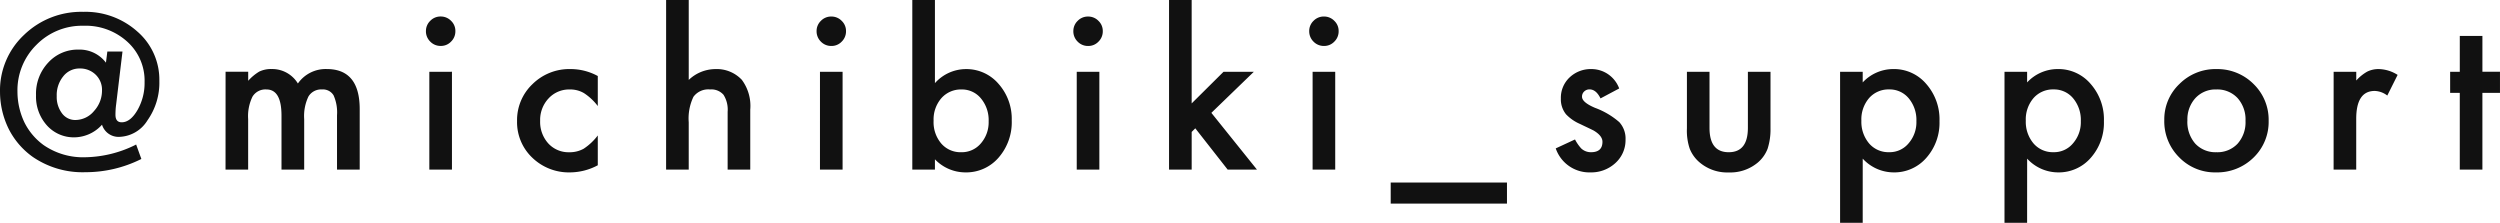
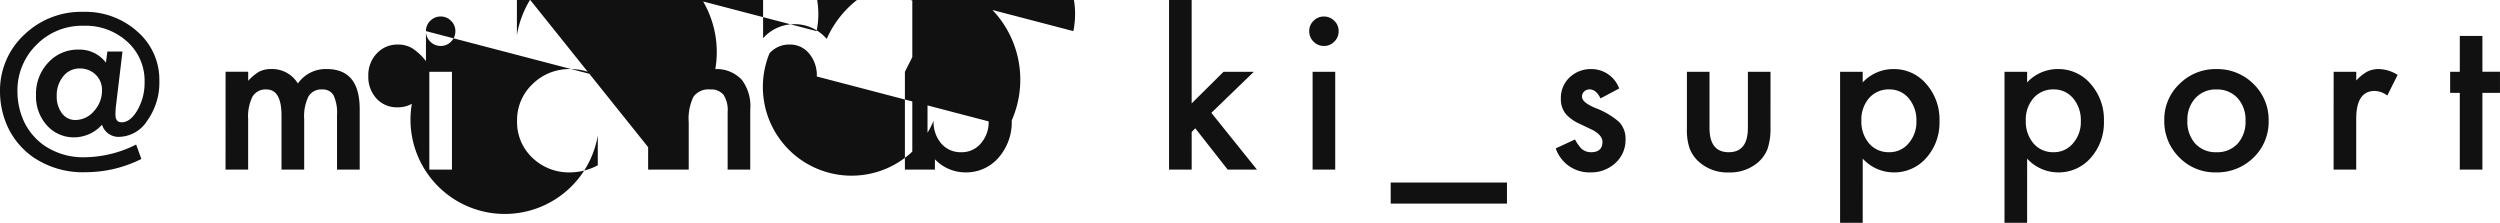
<svg xmlns="http://www.w3.org/2000/svg" width="243.156" height="21.67" viewBox="0 0 243.156 21.67">
-   <path id="パス_22042" data-name="パス 22042" d="M-109.19-11.484l-.615,5.127q-.039.283-.054.542t-.015.483q0,.732.605.732.85,0,1.543-1.2a5.284,5.284,0,0,0,.684-2.7,5.089,5.089,0,0,0-1.68-3.936,6.019,6.019,0,0,0-4.268-1.553,6.211,6.211,0,0,0-4.57,1.855,6.207,6.207,0,0,0-1.846,4.57,7,7,0,0,0,.664,2.949,6.037,6.037,0,0,0,1.885,2.236A6.755,6.755,0,0,0-112.794-1.2a11.349,11.349,0,0,0,4.785-1.162l.146-.078.508,1.406-.117.059a12.077,12.077,0,0,1-5.312,1.23A8.567,8.567,0,0,1-117.9-1.221a7.464,7.464,0,0,1-2.363-2.744,8.212,8.212,0,0,1-.84-3.574,7.4,7.4,0,0,1,2.334-5.557,7.989,7.989,0,0,1,5.762-2.246,7.565,7.565,0,0,1,5.283,1.934,6.191,6.191,0,0,1,2.119,4.795,6.336,6.336,0,0,1-1.152,3.818,3.333,3.333,0,0,1-2.725,1.611,1.679,1.679,0,0,1-1.7-1.182,3.667,3.667,0,0,1-2.676,1.23A3.505,3.505,0,0,1-116.544-4.3,4.185,4.185,0,0,1-117.6-7.236a4.4,4.4,0,0,1,1.182-3.164,3.885,3.885,0,0,1,2.969-1.27A3.213,3.213,0,0,1-110.8-10.4l.137-1.084Zm-1.992,3.77a2.037,2.037,0,0,0-.615-1.514,2.153,2.153,0,0,0-1.543-.605,1.989,1.989,0,0,0-1.611.762,2.88,2.88,0,0,0-.635,1.924,2.644,2.644,0,0,0,.508,1.67,1.584,1.584,0,0,0,1.309.654,2.368,2.368,0,0,0,1.807-.869A2.93,2.93,0,0,0-111.183-7.715Zm12.018-1.8h2.2v.879a4.591,4.591,0,0,1,1.084-.9,2.63,2.63,0,0,1,1.2-.244,2.916,2.916,0,0,1,2.549,1.406,3.3,3.3,0,0,1,2.8-1.406q3.213,0,3.213,3.9V0h-2.207V-5.283a4.076,4.076,0,0,0-.332-1.934,1.2,1.2,0,0,0-1.123-.576,1.433,1.433,0,0,0-1.323.684,4.4,4.4,0,0,0-.415,2.2V0h-2.207V-5.254q0-2.539-1.465-2.539a1.468,1.468,0,0,0-1.353.693,4.324,4.324,0,0,0-.425,2.188V0h-2.2Zm22.018,0V0h-2.2V-9.512Zm-2.529-3.955a1.361,1.361,0,0,1,.42-1,1.372,1.372,0,0,1,1.006-.42,1.384,1.384,0,0,1,1.016.42,1.352,1.352,0,0,1,.42,1.006,1.384,1.384,0,0,1-.42,1.016,1.352,1.352,0,0,1-1.006.42,1.384,1.384,0,0,1-1.016-.42A1.4,1.4,0,0,1-79.677-13.467ZM-62.962-9.1v2.92a5.354,5.354,0,0,0-1.348-1.26,2.625,2.625,0,0,0-1.377-.352,2.714,2.714,0,0,0-2.061.869,3.048,3.048,0,0,0-.82,2.178,3.118,3.118,0,0,0,.791,2.2,2.667,2.667,0,0,0,2.041.859,2.792,2.792,0,0,0,1.4-.342A5.537,5.537,0,0,0-62.962-3.32v2.9a5.77,5.77,0,0,1-2.676.693,5.12,5.12,0,0,1-3.691-1.426,4.758,4.758,0,0,1-1.484-3.564,4.822,4.822,0,0,1,1.5-3.594,5.088,5.088,0,0,1,3.691-1.465A5.516,5.516,0,0,1-62.962-9.1Zm6.646-7.393h2.2v7.773A3.784,3.784,0,0,1-51.53-9.775,3.344,3.344,0,0,1-48.952-8.73a4.252,4.252,0,0,1,.82,2.9V0h-2.2V-5.625a2.682,2.682,0,0,0-.405-1.655,1.562,1.562,0,0,0-1.3-.513,1.793,1.793,0,0,0-1.621.713,4.889,4.889,0,0,0-.459,2.48V0h-2.2Zm17.164,6.982V0h-2.2V-9.512Zm-2.529-3.955a1.361,1.361,0,0,1,.42-1,1.372,1.372,0,0,1,1.006-.42,1.384,1.384,0,0,1,1.016.42,1.352,1.352,0,0,1,.42,1.006,1.384,1.384,0,0,1-.42,1.016,1.352,1.352,0,0,1-1.006.42,1.384,1.384,0,0,1-1.016-.42A1.4,1.4,0,0,1-41.681-13.467Zm11.51-3.027v8.086a4.054,4.054,0,0,1,2.988-1.367,4.112,4.112,0,0,1,3.2,1.436A5.125,5.125,0,0,1-22.7-4.785a5.233,5.233,0,0,1-1.289,3.633A4.156,4.156,0,0,1-27.222.273,4.11,4.11,0,0,1-30.171-1V0h-2.2V-16.494Zm5.225,11.807a3.285,3.285,0,0,0-.742-2.227,2.378,2.378,0,0,0-1.885-.879,2.527,2.527,0,0,0-1.973.85A3.155,3.155,0,0,0-30.3-4.756a3.2,3.2,0,0,0,.742,2.217,2.468,2.468,0,0,0,1.953.85,2.422,2.422,0,0,0,1.895-.85A3.12,3.12,0,0,0-24.946-4.687Zm10.768-4.824V0h-2.2V-9.512Zm-2.529-3.955a1.361,1.361,0,0,1,.42-1,1.372,1.372,0,0,1,1.006-.42,1.384,1.384,0,0,1,1.016.42,1.352,1.352,0,0,1,.42,1.006,1.384,1.384,0,0,1-.42,1.016,1.352,1.352,0,0,1-1.006.42,1.384,1.384,0,0,1-1.016-.42A1.4,1.4,0,0,1-16.708-13.467ZM-5.2-16.494V-6.436l3.1-3.076H.847L-3.284-5.518,1.149,0H-1.7L-4.847-4.014l-.352.352V0H-7.4V-16.494ZM8.763-9.512V0h-2.2V-9.512ZM6.233-13.467a1.361,1.361,0,0,1,.42-1,1.372,1.372,0,0,1,1.006-.42,1.384,1.384,0,0,1,1.016.42,1.352,1.352,0,0,1,.42,1.006,1.384,1.384,0,0,1-.42,1.016,1.352,1.352,0,0,1-1.006.42,1.384,1.384,0,0,1-1.016-.42A1.4,1.4,0,0,1,6.233-13.467ZM14.159,1.26H25.468V3.311H14.159Zm22.223-9.15-1.816.967Q34.136-7.8,33.5-7.8a.732.732,0,0,0-.518.2.67.67,0,0,0-.215.513q0,.547,1.27,1.084a7.568,7.568,0,0,1,2.354,1.387A2.373,2.373,0,0,1,37-2.91a3,3,0,0,1-1.016,2.3A3.457,3.457,0,0,1,33.6.273,3.457,3.457,0,0,1,30.21-2.061l1.875-.869a4.079,4.079,0,0,0,.6.869,1.359,1.359,0,0,0,.957.371q1.113,0,1.113-1.016,0-.586-.859-1.094-.332-.166-.664-.322t-.674-.322a4.125,4.125,0,0,1-1.348-.937,2.31,2.31,0,0,1-.5-1.533,2.713,2.713,0,0,1,.85-2.051,2.981,2.981,0,0,1,2.109-.811A2.878,2.878,0,0,1,36.382-7.891Zm8.785-1.621v5.459q0,2.363,1.865,2.363T48.9-4.053V-9.512h2.2V-4a6.128,6.128,0,0,1-.283,1.973,3.314,3.314,0,0,1-.947,1.338,4.163,4.163,0,0,1-2.832.967A4.149,4.149,0,0,1,44.21-.693a3.367,3.367,0,0,1-.967-1.338A5.44,5.44,0,0,1,42.97-4V-9.512Zm14.9,14.688h-2.2V-9.512h2.2v1.035a4.066,4.066,0,0,1,2.949-1.3A4.112,4.112,0,0,1,66.247-8.33a5.219,5.219,0,0,1,1.289,3.623,5.139,5.139,0,0,1-1.279,3.564,4.117,4.117,0,0,1-3.2,1.416,4.094,4.094,0,0,1-2.988-1.338ZM65.29-4.7a3.285,3.285,0,0,0-.742-2.227,2.4,2.4,0,0,0-1.895-.869,2.51,2.51,0,0,0-1.963.84,3.184,3.184,0,0,0-.752,2.207,3.252,3.252,0,0,0,.752,2.207,2.468,2.468,0,0,0,1.953.85,2.382,2.382,0,0,0,1.885-.859A3.12,3.12,0,0,0,65.29-4.7ZM76.058,5.176h-2.2V-9.512h2.2v1.035a4.066,4.066,0,0,1,2.949-1.3A4.112,4.112,0,0,1,82.239-8.33a5.219,5.219,0,0,1,1.289,3.623,5.139,5.139,0,0,1-1.279,3.564,4.117,4.117,0,0,1-3.2,1.416,4.094,4.094,0,0,1-2.988-1.338ZM81.282-4.7a3.285,3.285,0,0,0-.742-2.227,2.4,2.4,0,0,0-1.895-.869,2.51,2.51,0,0,0-1.963.84,3.184,3.184,0,0,0-.752,2.207,3.252,3.252,0,0,0,.752,2.207,2.468,2.468,0,0,0,1.953.85,2.382,2.382,0,0,0,1.885-.859A3.12,3.12,0,0,0,81.282-4.7ZM89.4-4.824A4.726,4.726,0,0,1,90.878-8.33a4.941,4.941,0,0,1,3.594-1.445A4.968,4.968,0,0,1,98.085-8.32,4.842,4.842,0,0,1,99.55-4.746a4.817,4.817,0,0,1-1.475,3.584A5.04,5.04,0,0,1,94.433.273a4.833,4.833,0,0,1-3.584-1.465A4.926,4.926,0,0,1,89.4-4.824Zm2.246.039a3.208,3.208,0,0,0,.762,2.256,2.682,2.682,0,0,0,2.061.84,2.678,2.678,0,0,0,2.061-.83A3.126,3.126,0,0,0,97.3-4.736a3.126,3.126,0,0,0-.771-2.217,2.682,2.682,0,0,0-2.061-.84,2.658,2.658,0,0,0-2.041.84A3.056,3.056,0,0,0,91.649-4.785Zm14.225-4.727h2.2v.85a4.2,4.2,0,0,1,1.074-.869,2.463,2.463,0,0,1,1.133-.244,3.549,3.549,0,0,1,1.816.566L111.089-7.2a2.1,2.1,0,0,0-1.221-.449q-1.8,0-1.8,2.715V0h-2.2Zm14.469,2.051V0h-2.2V-7.461h-.937V-9.512h.938V-13h2.2v3.486h1.709v2.051Z" transform="translate(121.104 16.494)" fill="#111" />
+   <path id="パス_22042" data-name="パス 22042" d="M-109.19-11.484l-.615,5.127q-.039.283-.054.542t-.015.483q0,.732.605.732.85,0,1.543-1.2a5.284,5.284,0,0,0,.684-2.7,5.089,5.089,0,0,0-1.68-3.936,6.019,6.019,0,0,0-4.268-1.553,6.211,6.211,0,0,0-4.57,1.855,6.207,6.207,0,0,0-1.846,4.57,7,7,0,0,0,.664,2.949,6.037,6.037,0,0,0,1.885,2.236A6.755,6.755,0,0,0-112.794-1.2a11.349,11.349,0,0,0,4.785-1.162l.146-.078.508,1.406-.117.059a12.077,12.077,0,0,1-5.312,1.23A8.567,8.567,0,0,1-117.9-1.221a7.464,7.464,0,0,1-2.363-2.744,8.212,8.212,0,0,1-.84-3.574,7.4,7.4,0,0,1,2.334-5.557,7.989,7.989,0,0,1,5.762-2.246,7.565,7.565,0,0,1,5.283,1.934,6.191,6.191,0,0,1,2.119,4.795,6.336,6.336,0,0,1-1.152,3.818,3.333,3.333,0,0,1-2.725,1.611,1.679,1.679,0,0,1-1.7-1.182,3.667,3.667,0,0,1-2.676,1.23A3.505,3.505,0,0,1-116.544-4.3,4.185,4.185,0,0,1-117.6-7.236a4.4,4.4,0,0,1,1.182-3.164,3.885,3.885,0,0,1,2.969-1.27A3.213,3.213,0,0,1-110.8-10.4l.137-1.084Zm-1.992,3.77a2.037,2.037,0,0,0-.615-1.514,2.153,2.153,0,0,0-1.543-.605,1.989,1.989,0,0,0-1.611.762,2.88,2.88,0,0,0-.635,1.924,2.644,2.644,0,0,0,.508,1.67,1.584,1.584,0,0,0,1.309.654,2.368,2.368,0,0,0,1.807-.869A2.93,2.93,0,0,0-111.183-7.715Zm12.018-1.8h2.2v.879a4.591,4.591,0,0,1,1.084-.9,2.63,2.63,0,0,1,1.2-.244,2.916,2.916,0,0,1,2.549,1.406,3.3,3.3,0,0,1,2.8-1.406q3.213,0,3.213,3.9V0h-2.207V-5.283a4.076,4.076,0,0,0-.332-1.934,1.2,1.2,0,0,0-1.123-.576,1.433,1.433,0,0,0-1.323.684,4.4,4.4,0,0,0-.415,2.2V0h-2.207V-5.254q0-2.539-1.465-2.539a1.468,1.468,0,0,0-1.353.693,4.324,4.324,0,0,0-.425,2.188V0h-2.2Zm22.018,0V0h-2.2V-9.512Zm-2.529-3.955a1.361,1.361,0,0,1,.42-1,1.372,1.372,0,0,1,1.006-.42,1.384,1.384,0,0,1,1.016.42,1.352,1.352,0,0,1,.42,1.006,1.384,1.384,0,0,1-.42,1.016,1.352,1.352,0,0,1-1.006.42,1.384,1.384,0,0,1-1.016-.42A1.4,1.4,0,0,1-79.677-13.467Zv2.92a5.354,5.354,0,0,0-1.348-1.26,2.625,2.625,0,0,0-1.377-.352,2.714,2.714,0,0,0-2.061.869,3.048,3.048,0,0,0-.82,2.178,3.118,3.118,0,0,0,.791,2.2,2.667,2.667,0,0,0,2.041.859,2.792,2.792,0,0,0,1.4-.342A5.537,5.537,0,0,0-62.962-3.32v2.9a5.77,5.77,0,0,1-2.676.693,5.12,5.12,0,0,1-3.691-1.426,4.758,4.758,0,0,1-1.484-3.564,4.822,4.822,0,0,1,1.5-3.594,5.088,5.088,0,0,1,3.691-1.465A5.516,5.516,0,0,1-62.962-9.1Zm6.646-7.393h2.2v7.773A3.784,3.784,0,0,1-51.53-9.775,3.344,3.344,0,0,1-48.952-8.73a4.252,4.252,0,0,1,.82,2.9V0h-2.2V-5.625a2.682,2.682,0,0,0-.405-1.655,1.562,1.562,0,0,0-1.3-.513,1.793,1.793,0,0,0-1.621.713,4.889,4.889,0,0,0-.459,2.48V0h-2.2Zm17.164,6.982V0h-2.2V-9.512Zm-2.529-3.955a1.361,1.361,0,0,1,.42-1,1.372,1.372,0,0,1,1.006-.42,1.384,1.384,0,0,1,1.016.42,1.352,1.352,0,0,1,.42,1.006,1.384,1.384,0,0,1-.42,1.016,1.352,1.352,0,0,1-1.006.42,1.384,1.384,0,0,1-1.016-.42A1.4,1.4,0,0,1-41.681-13.467Zm11.51-3.027v8.086a4.054,4.054,0,0,1,2.988-1.367,4.112,4.112,0,0,1,3.2,1.436A5.125,5.125,0,0,1-22.7-4.785a5.233,5.233,0,0,1-1.289,3.633A4.156,4.156,0,0,1-27.222.273,4.11,4.11,0,0,1-30.171-1V0h-2.2V-16.494Zm5.225,11.807a3.285,3.285,0,0,0-.742-2.227,2.378,2.378,0,0,0-1.885-.879,2.527,2.527,0,0,0-1.973.85A3.155,3.155,0,0,0-30.3-4.756a3.2,3.2,0,0,0,.742,2.217,2.468,2.468,0,0,0,1.953.85,2.422,2.422,0,0,0,1.895-.85A3.12,3.12,0,0,0-24.946-4.687Zm10.768-4.824V0h-2.2V-9.512Zm-2.529-3.955a1.361,1.361,0,0,1,.42-1,1.372,1.372,0,0,1,1.006-.42,1.384,1.384,0,0,1,1.016.42,1.352,1.352,0,0,1,.42,1.006,1.384,1.384,0,0,1-.42,1.016,1.352,1.352,0,0,1-1.006.42,1.384,1.384,0,0,1-1.016-.42A1.4,1.4,0,0,1-16.708-13.467ZM-5.2-16.494V-6.436l3.1-3.076H.847L-3.284-5.518,1.149,0H-1.7L-4.847-4.014l-.352.352V0H-7.4V-16.494ZM8.763-9.512V0h-2.2V-9.512ZM6.233-13.467a1.361,1.361,0,0,1,.42-1,1.372,1.372,0,0,1,1.006-.42,1.384,1.384,0,0,1,1.016.42,1.352,1.352,0,0,1,.42,1.006,1.384,1.384,0,0,1-.42,1.016,1.352,1.352,0,0,1-1.006.42,1.384,1.384,0,0,1-1.016-.42A1.4,1.4,0,0,1,6.233-13.467ZM14.159,1.26H25.468V3.311H14.159Zm22.223-9.15-1.816.967Q34.136-7.8,33.5-7.8a.732.732,0,0,0-.518.2.67.67,0,0,0-.215.513q0,.547,1.27,1.084a7.568,7.568,0,0,1,2.354,1.387A2.373,2.373,0,0,1,37-2.91a3,3,0,0,1-1.016,2.3A3.457,3.457,0,0,1,33.6.273,3.457,3.457,0,0,1,30.21-2.061l1.875-.869a4.079,4.079,0,0,0,.6.869,1.359,1.359,0,0,0,.957.371q1.113,0,1.113-1.016,0-.586-.859-1.094-.332-.166-.664-.322t-.674-.322a4.125,4.125,0,0,1-1.348-.937,2.31,2.31,0,0,1-.5-1.533,2.713,2.713,0,0,1,.85-2.051,2.981,2.981,0,0,1,2.109-.811A2.878,2.878,0,0,1,36.382-7.891Zm8.785-1.621v5.459q0,2.363,1.865,2.363T48.9-4.053V-9.512h2.2V-4a6.128,6.128,0,0,1-.283,1.973,3.314,3.314,0,0,1-.947,1.338,4.163,4.163,0,0,1-2.832.967A4.149,4.149,0,0,1,44.21-.693a3.367,3.367,0,0,1-.967-1.338A5.44,5.44,0,0,1,42.97-4V-9.512Zm14.9,14.688h-2.2V-9.512h2.2v1.035a4.066,4.066,0,0,1,2.949-1.3A4.112,4.112,0,0,1,66.247-8.33a5.219,5.219,0,0,1,1.289,3.623,5.139,5.139,0,0,1-1.279,3.564,4.117,4.117,0,0,1-3.2,1.416,4.094,4.094,0,0,1-2.988-1.338ZM65.29-4.7a3.285,3.285,0,0,0-.742-2.227,2.4,2.4,0,0,0-1.895-.869,2.51,2.51,0,0,0-1.963.84,3.184,3.184,0,0,0-.752,2.207,3.252,3.252,0,0,0,.752,2.207,2.468,2.468,0,0,0,1.953.85,2.382,2.382,0,0,0,1.885-.859A3.12,3.12,0,0,0,65.29-4.7ZM76.058,5.176h-2.2V-9.512h2.2v1.035a4.066,4.066,0,0,1,2.949-1.3A4.112,4.112,0,0,1,82.239-8.33a5.219,5.219,0,0,1,1.289,3.623,5.139,5.139,0,0,1-1.279,3.564,4.117,4.117,0,0,1-3.2,1.416,4.094,4.094,0,0,1-2.988-1.338ZM81.282-4.7a3.285,3.285,0,0,0-.742-2.227,2.4,2.4,0,0,0-1.895-.869,2.51,2.51,0,0,0-1.963.84,3.184,3.184,0,0,0-.752,2.207,3.252,3.252,0,0,0,.752,2.207,2.468,2.468,0,0,0,1.953.85,2.382,2.382,0,0,0,1.885-.859A3.12,3.12,0,0,0,81.282-4.7ZM89.4-4.824A4.726,4.726,0,0,1,90.878-8.33a4.941,4.941,0,0,1,3.594-1.445A4.968,4.968,0,0,1,98.085-8.32,4.842,4.842,0,0,1,99.55-4.746a4.817,4.817,0,0,1-1.475,3.584A5.04,5.04,0,0,1,94.433.273a4.833,4.833,0,0,1-3.584-1.465A4.926,4.926,0,0,1,89.4-4.824Zm2.246.039a3.208,3.208,0,0,0,.762,2.256,2.682,2.682,0,0,0,2.061.84,2.678,2.678,0,0,0,2.061-.83A3.126,3.126,0,0,0,97.3-4.736a3.126,3.126,0,0,0-.771-2.217,2.682,2.682,0,0,0-2.061-.84,2.658,2.658,0,0,0-2.041.84A3.056,3.056,0,0,0,91.649-4.785Zm14.225-4.727h2.2v.85a4.2,4.2,0,0,1,1.074-.869,2.463,2.463,0,0,1,1.133-.244,3.549,3.549,0,0,1,1.816.566L111.089-7.2a2.1,2.1,0,0,0-1.221-.449q-1.8,0-1.8,2.715V0h-2.2Zm14.469,2.051V0h-2.2V-7.461h-.937V-9.512h.938V-13h2.2v3.486h1.709v2.051Z" transform="translate(121.104 16.494)" fill="#111" />
</svg>